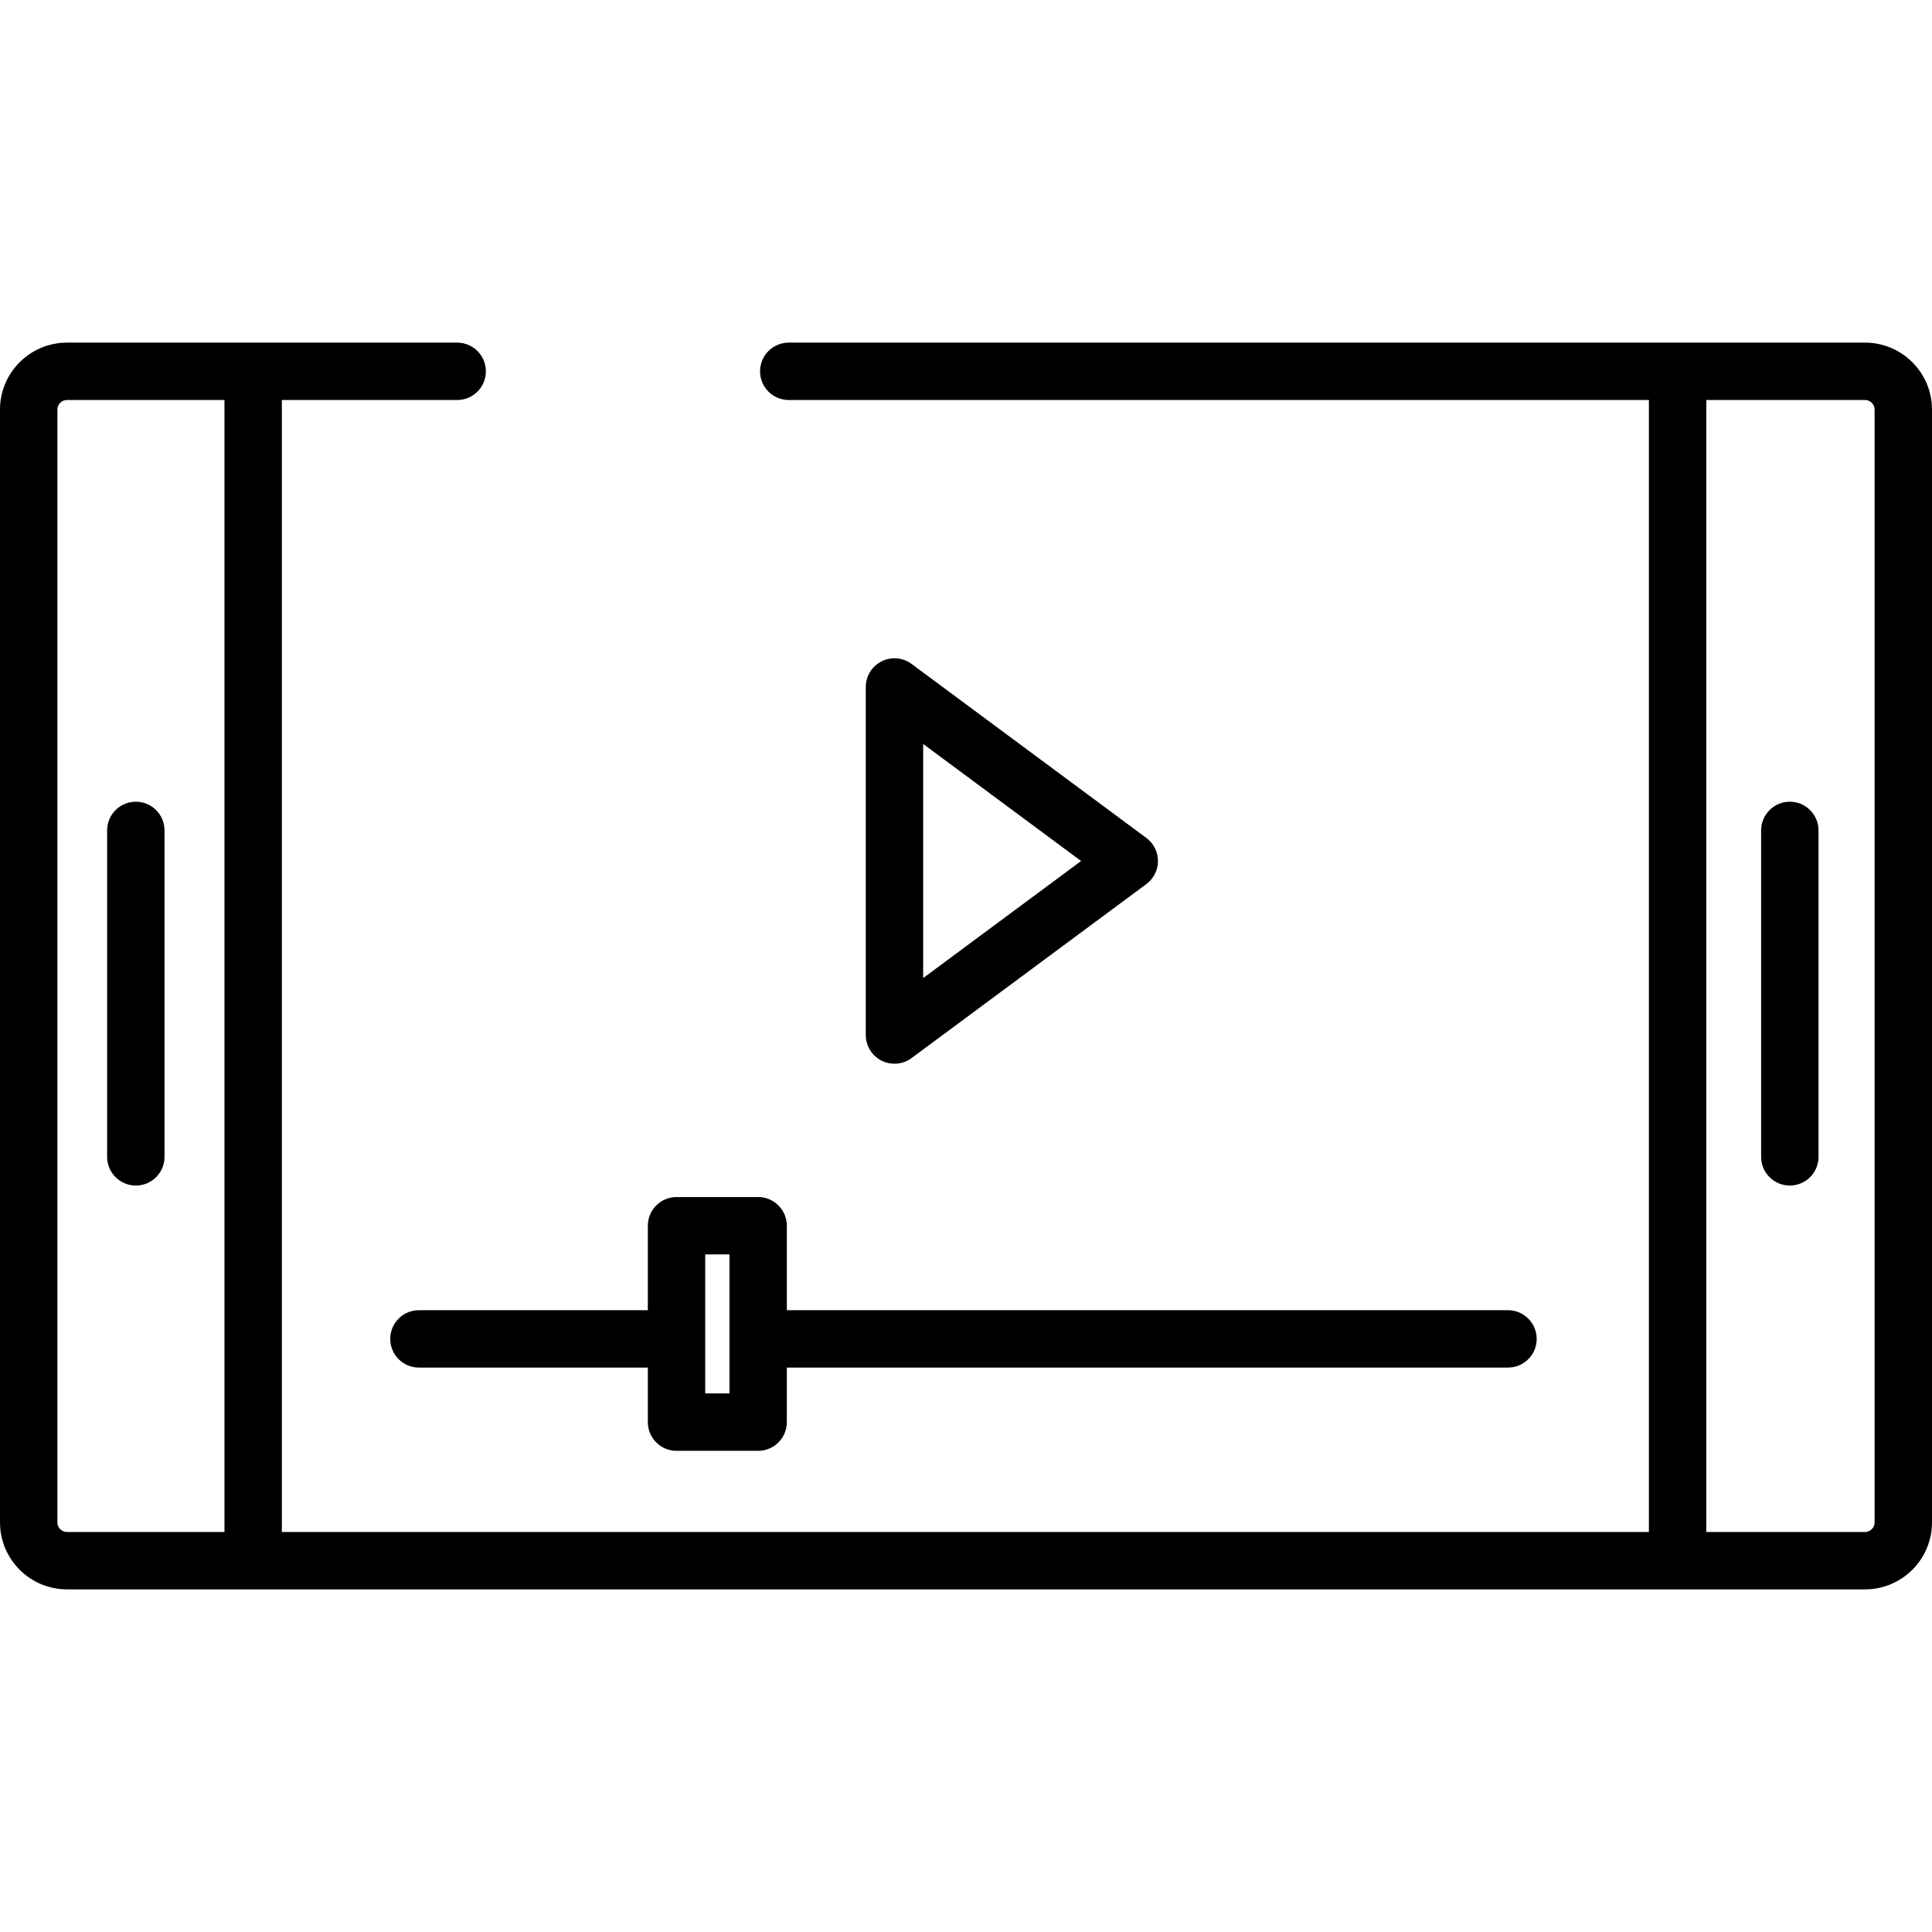
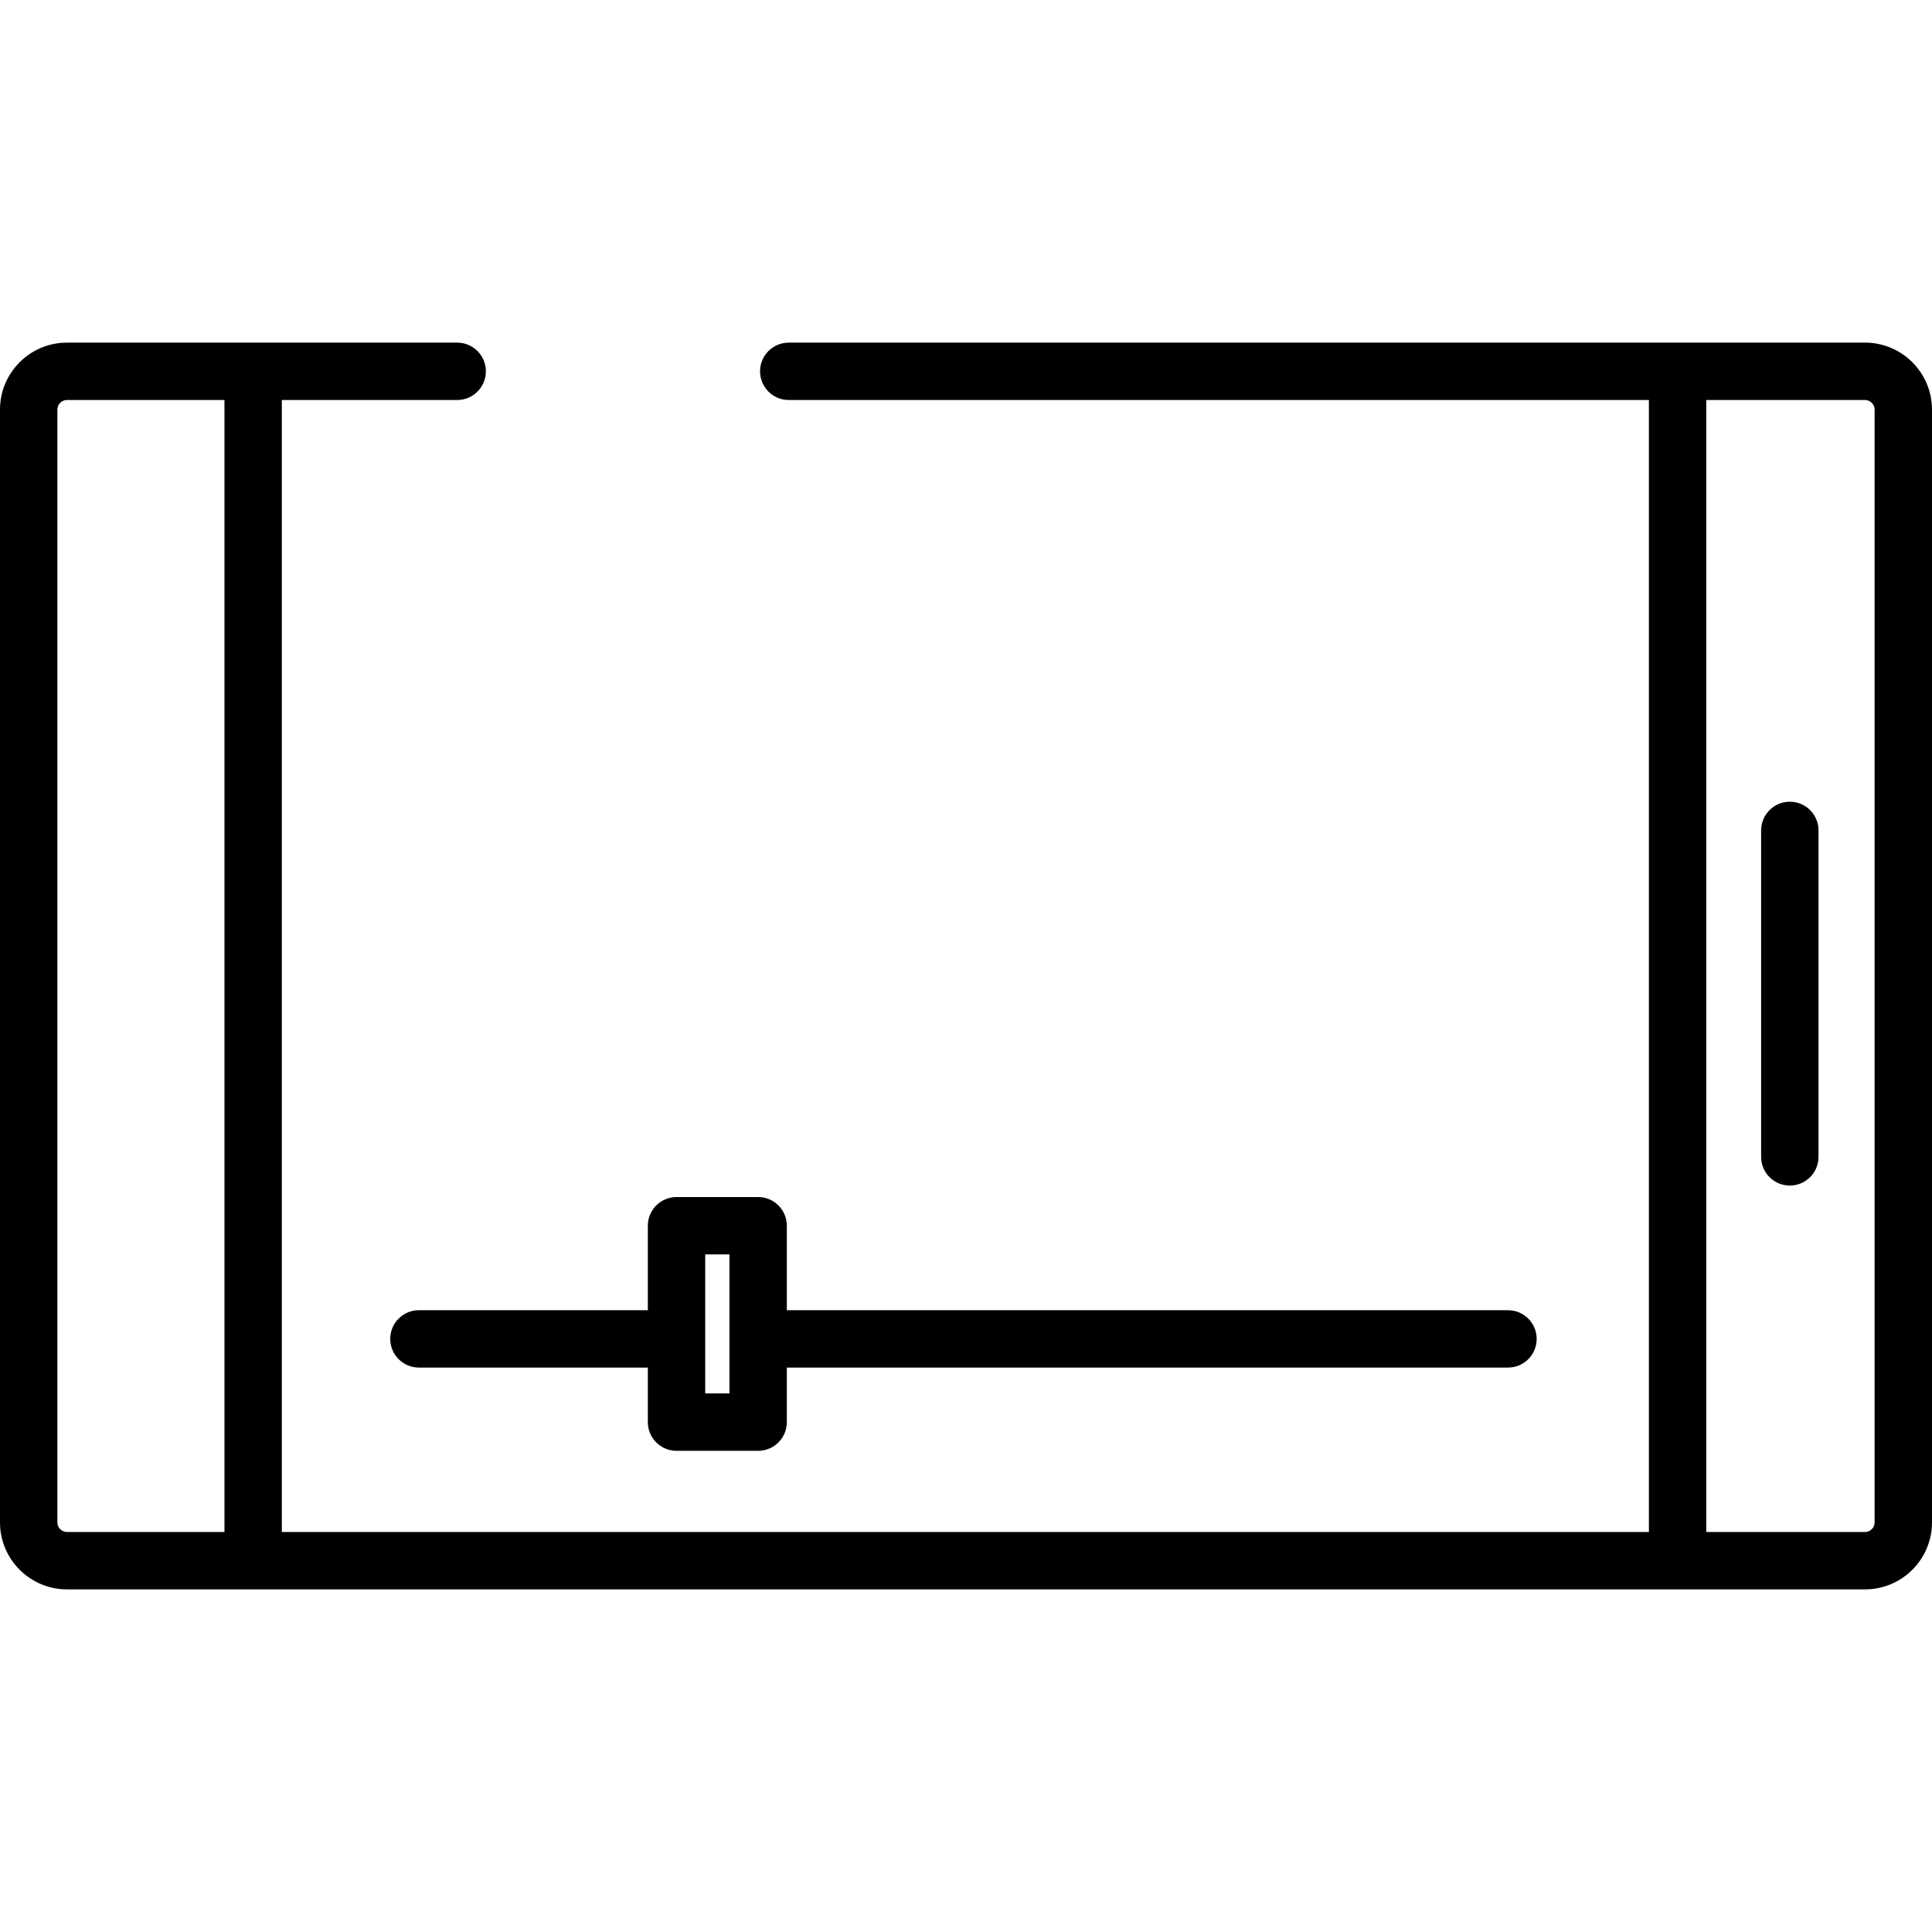
<svg xmlns="http://www.w3.org/2000/svg" fill="#000000" height="800px" width="800px" version="1.1" id="Capa_1" viewBox="0 0 512.001 512.001" xml:space="preserve">
  <g>
    <g>
-       <path d="M303.799,222.068l-62.225-46.12c-2.307-1.711-5.381-1.973-7.948-0.682c-2.565,1.291-4.184,3.919-4.184,6.791v92.239    c0,2.872,1.619,5.5,4.184,6.791c1.082,0.544,2.253,0.812,3.419,0.812c1.602,0,3.194-0.506,4.529-1.495l62.225-46.119    c1.935-1.434,3.076-3.7,3.076-6.108C306.875,225.769,305.735,223.503,303.799,222.068z M244.651,259.195v-62.037l41.85,31.019    L244.651,259.195z" />
-     </g>
+       </g>
  </g>
  <g>
    <g>
      <path d="M399.633,347.218H208.52v-22.385c0-4.2-3.405-7.604-7.604-7.604h-21.629c-4.199,0-7.604,3.404-7.604,7.604v22.385h-60.662    c-4.199,0-7.604,3.404-7.604,7.604s3.405,7.604,7.604,7.604h60.662v14.452c0,4.2,3.405,7.604,7.604,7.604h21.629    c4.199,0,7.604-3.404,7.604-7.604v-14.452h191.113c4.199,0,7.604-3.404,7.604-7.604S403.832,347.218,399.633,347.218z     M193.313,369.274h-6.421v-36.837h6.421V369.274z" />
    </g>
  </g>
  <g>
    <g>
      <path d="M494.257,90.8h-285.23c-4.199,0-7.604,3.404-7.604,7.604s3.405,7.604,7.604,7.604h227.949v299.983H74.691V106.008h46.468    c4.199,0,7.604-3.404,7.604-7.604s-3.405-7.604-7.604-7.604H17.743C7.96,90.8,0,98.761,0,108.543v294.914    c0,9.783,7.96,17.743,17.743,17.743h476.515c9.783,0,17.743-7.96,17.743-17.743V108.543C512,98.761,504.04,90.8,494.257,90.8z     M59.484,405.992L59.484,405.992H17.743c-1.397,0-2.535-1.136-2.535-2.535V108.543c0-1.398,1.138-2.535,2.535-2.535h41.741    V405.992z M496.792,403.457c0,1.398-1.138,2.535-2.535,2.535h-42.072V106.008h42.072c1.397,0,2.535,1.137,2.535,2.535V403.457z" />
    </g>
  </g>
  <g>
    <g>
-       <path d="M35.995,212.462c-4.199,0-7.604,3.404-7.604,7.604v86.516c0,4.2,3.405,7.604,7.604,7.604c4.199,0,7.604-3.404,7.604-7.604    v-86.516C43.599,215.866,40.196,212.462,35.995,212.462z" />
-     </g>
+       </g>
  </g>
  <g>
    <g>
      <path d="M474.322,212.462c-4.199,0-7.604,3.404-7.604,7.604v86.516c0,4.2,3.405,7.604,7.604,7.604    c4.199,0,7.604-3.404,7.604-7.604v-86.516C481.926,215.866,478.521,212.462,474.322,212.462z" />
    </g>
  </g>
</svg>